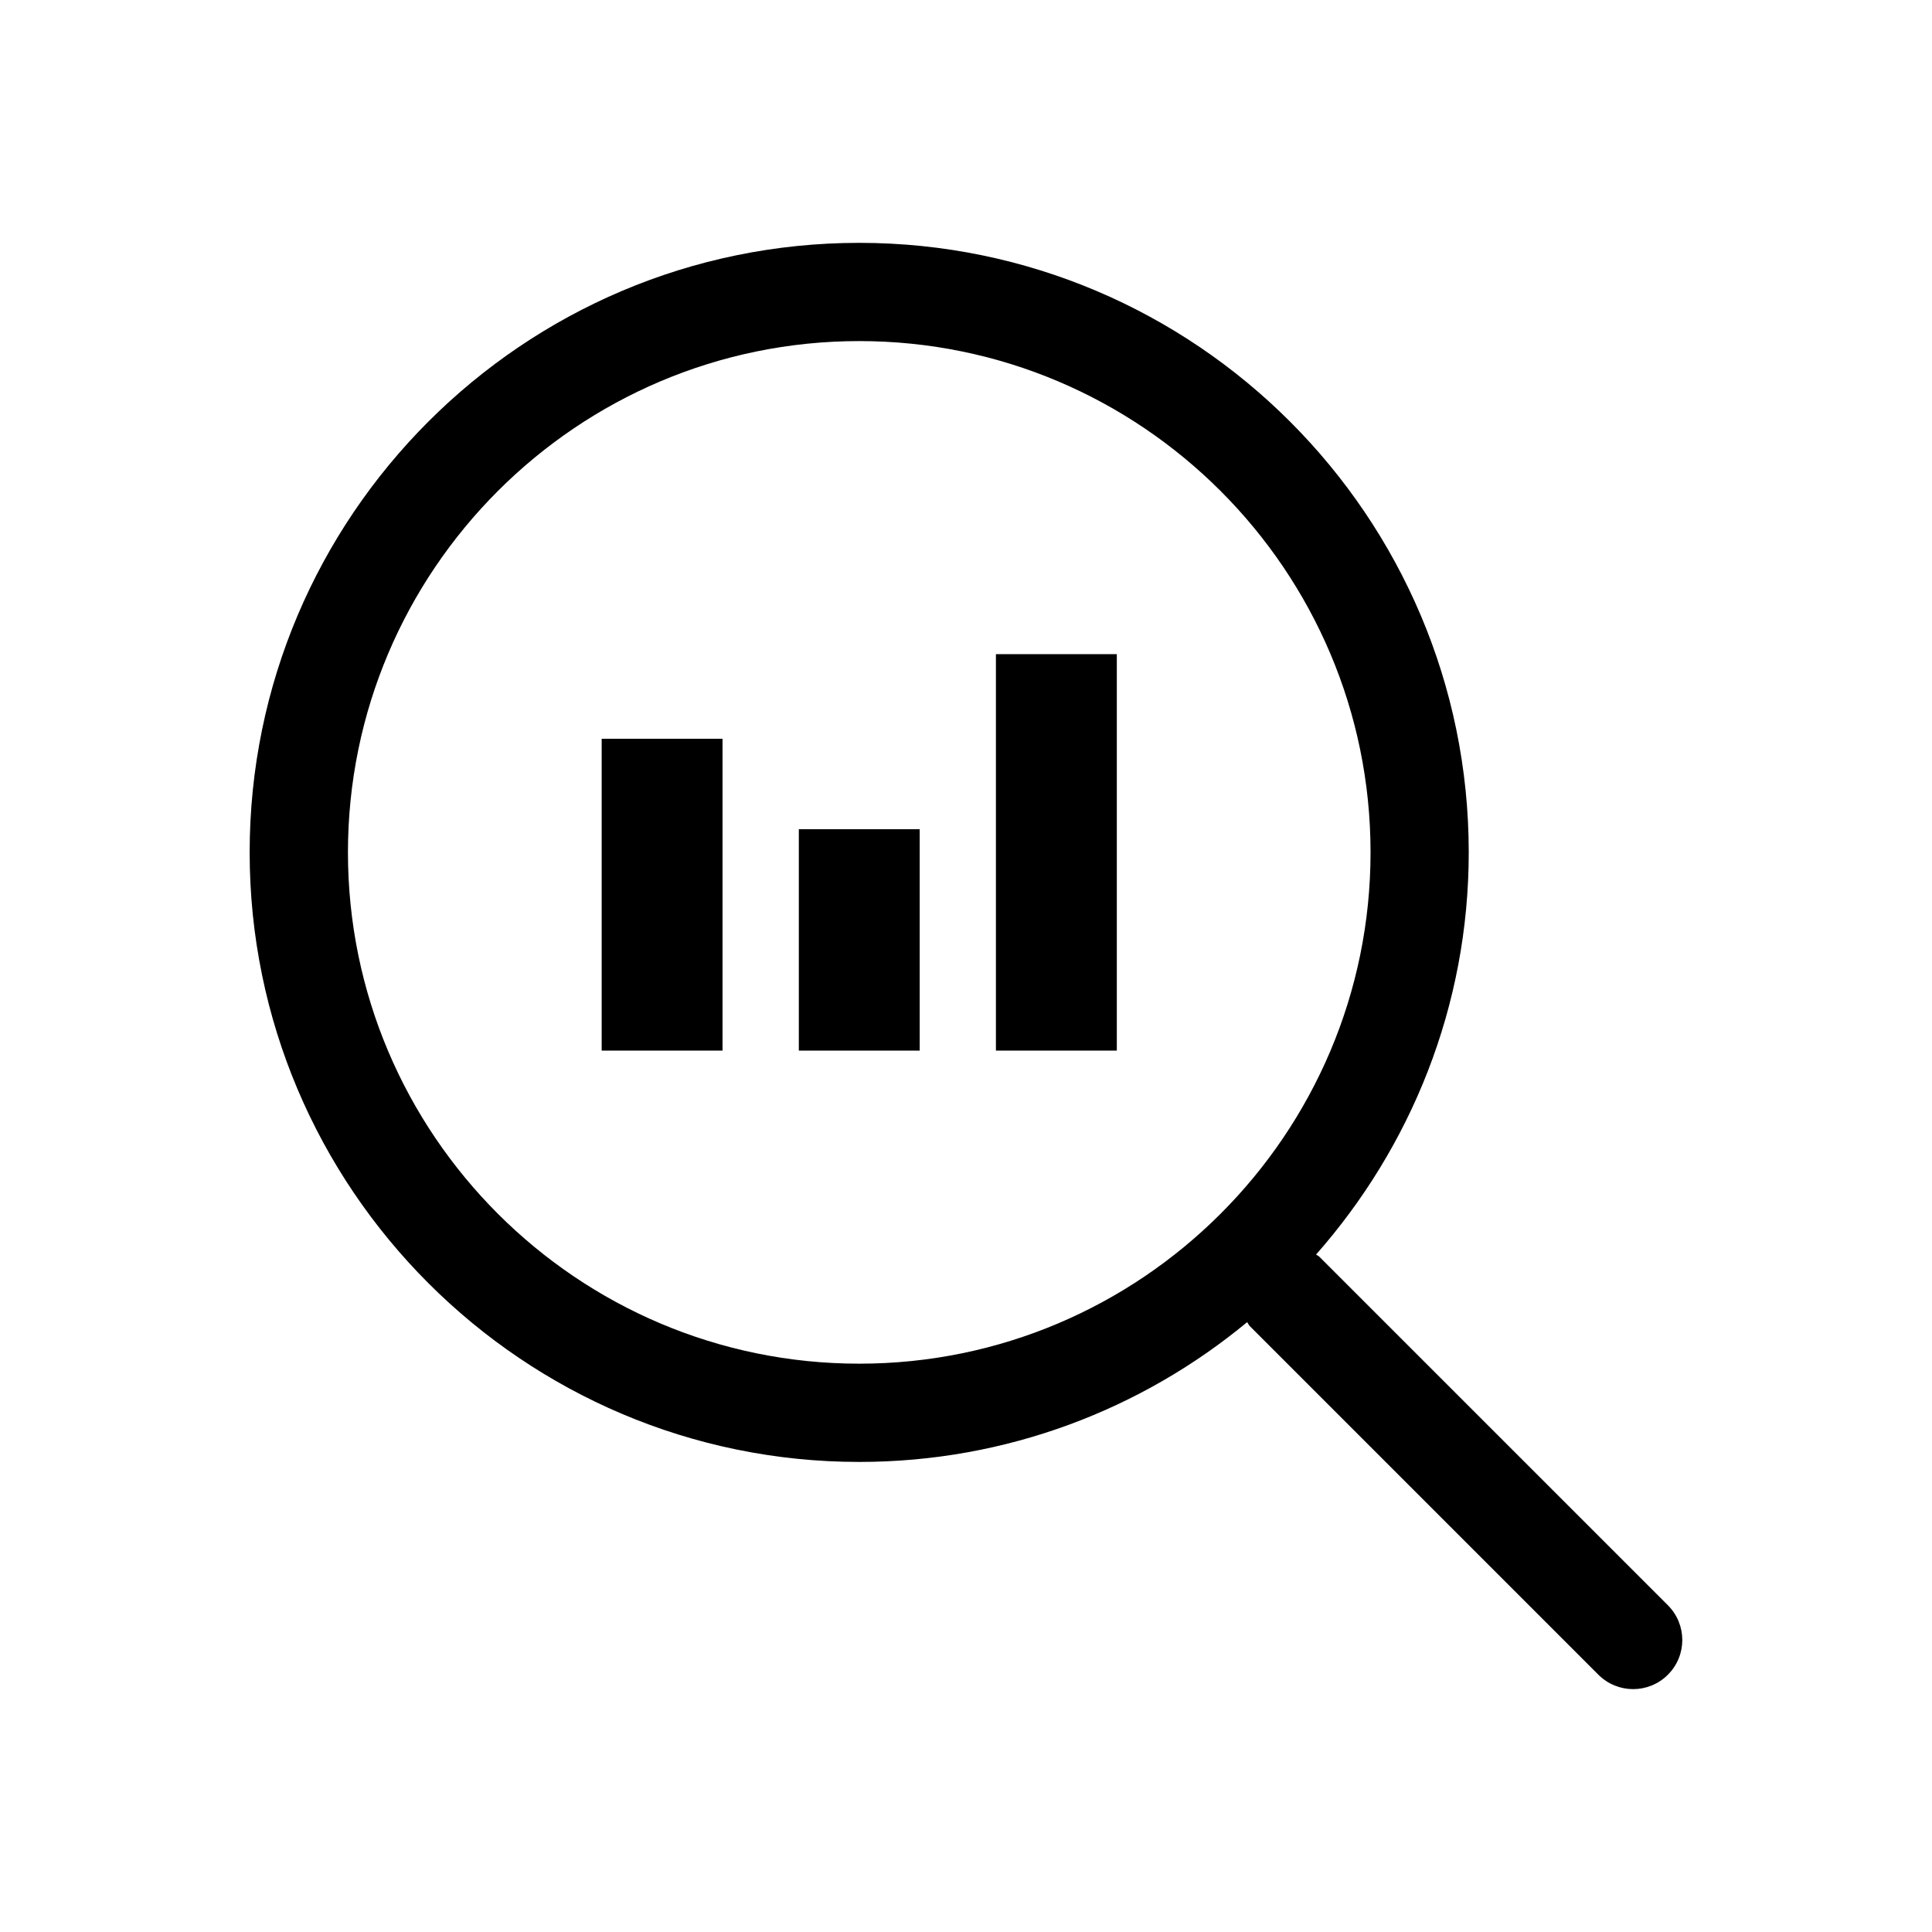
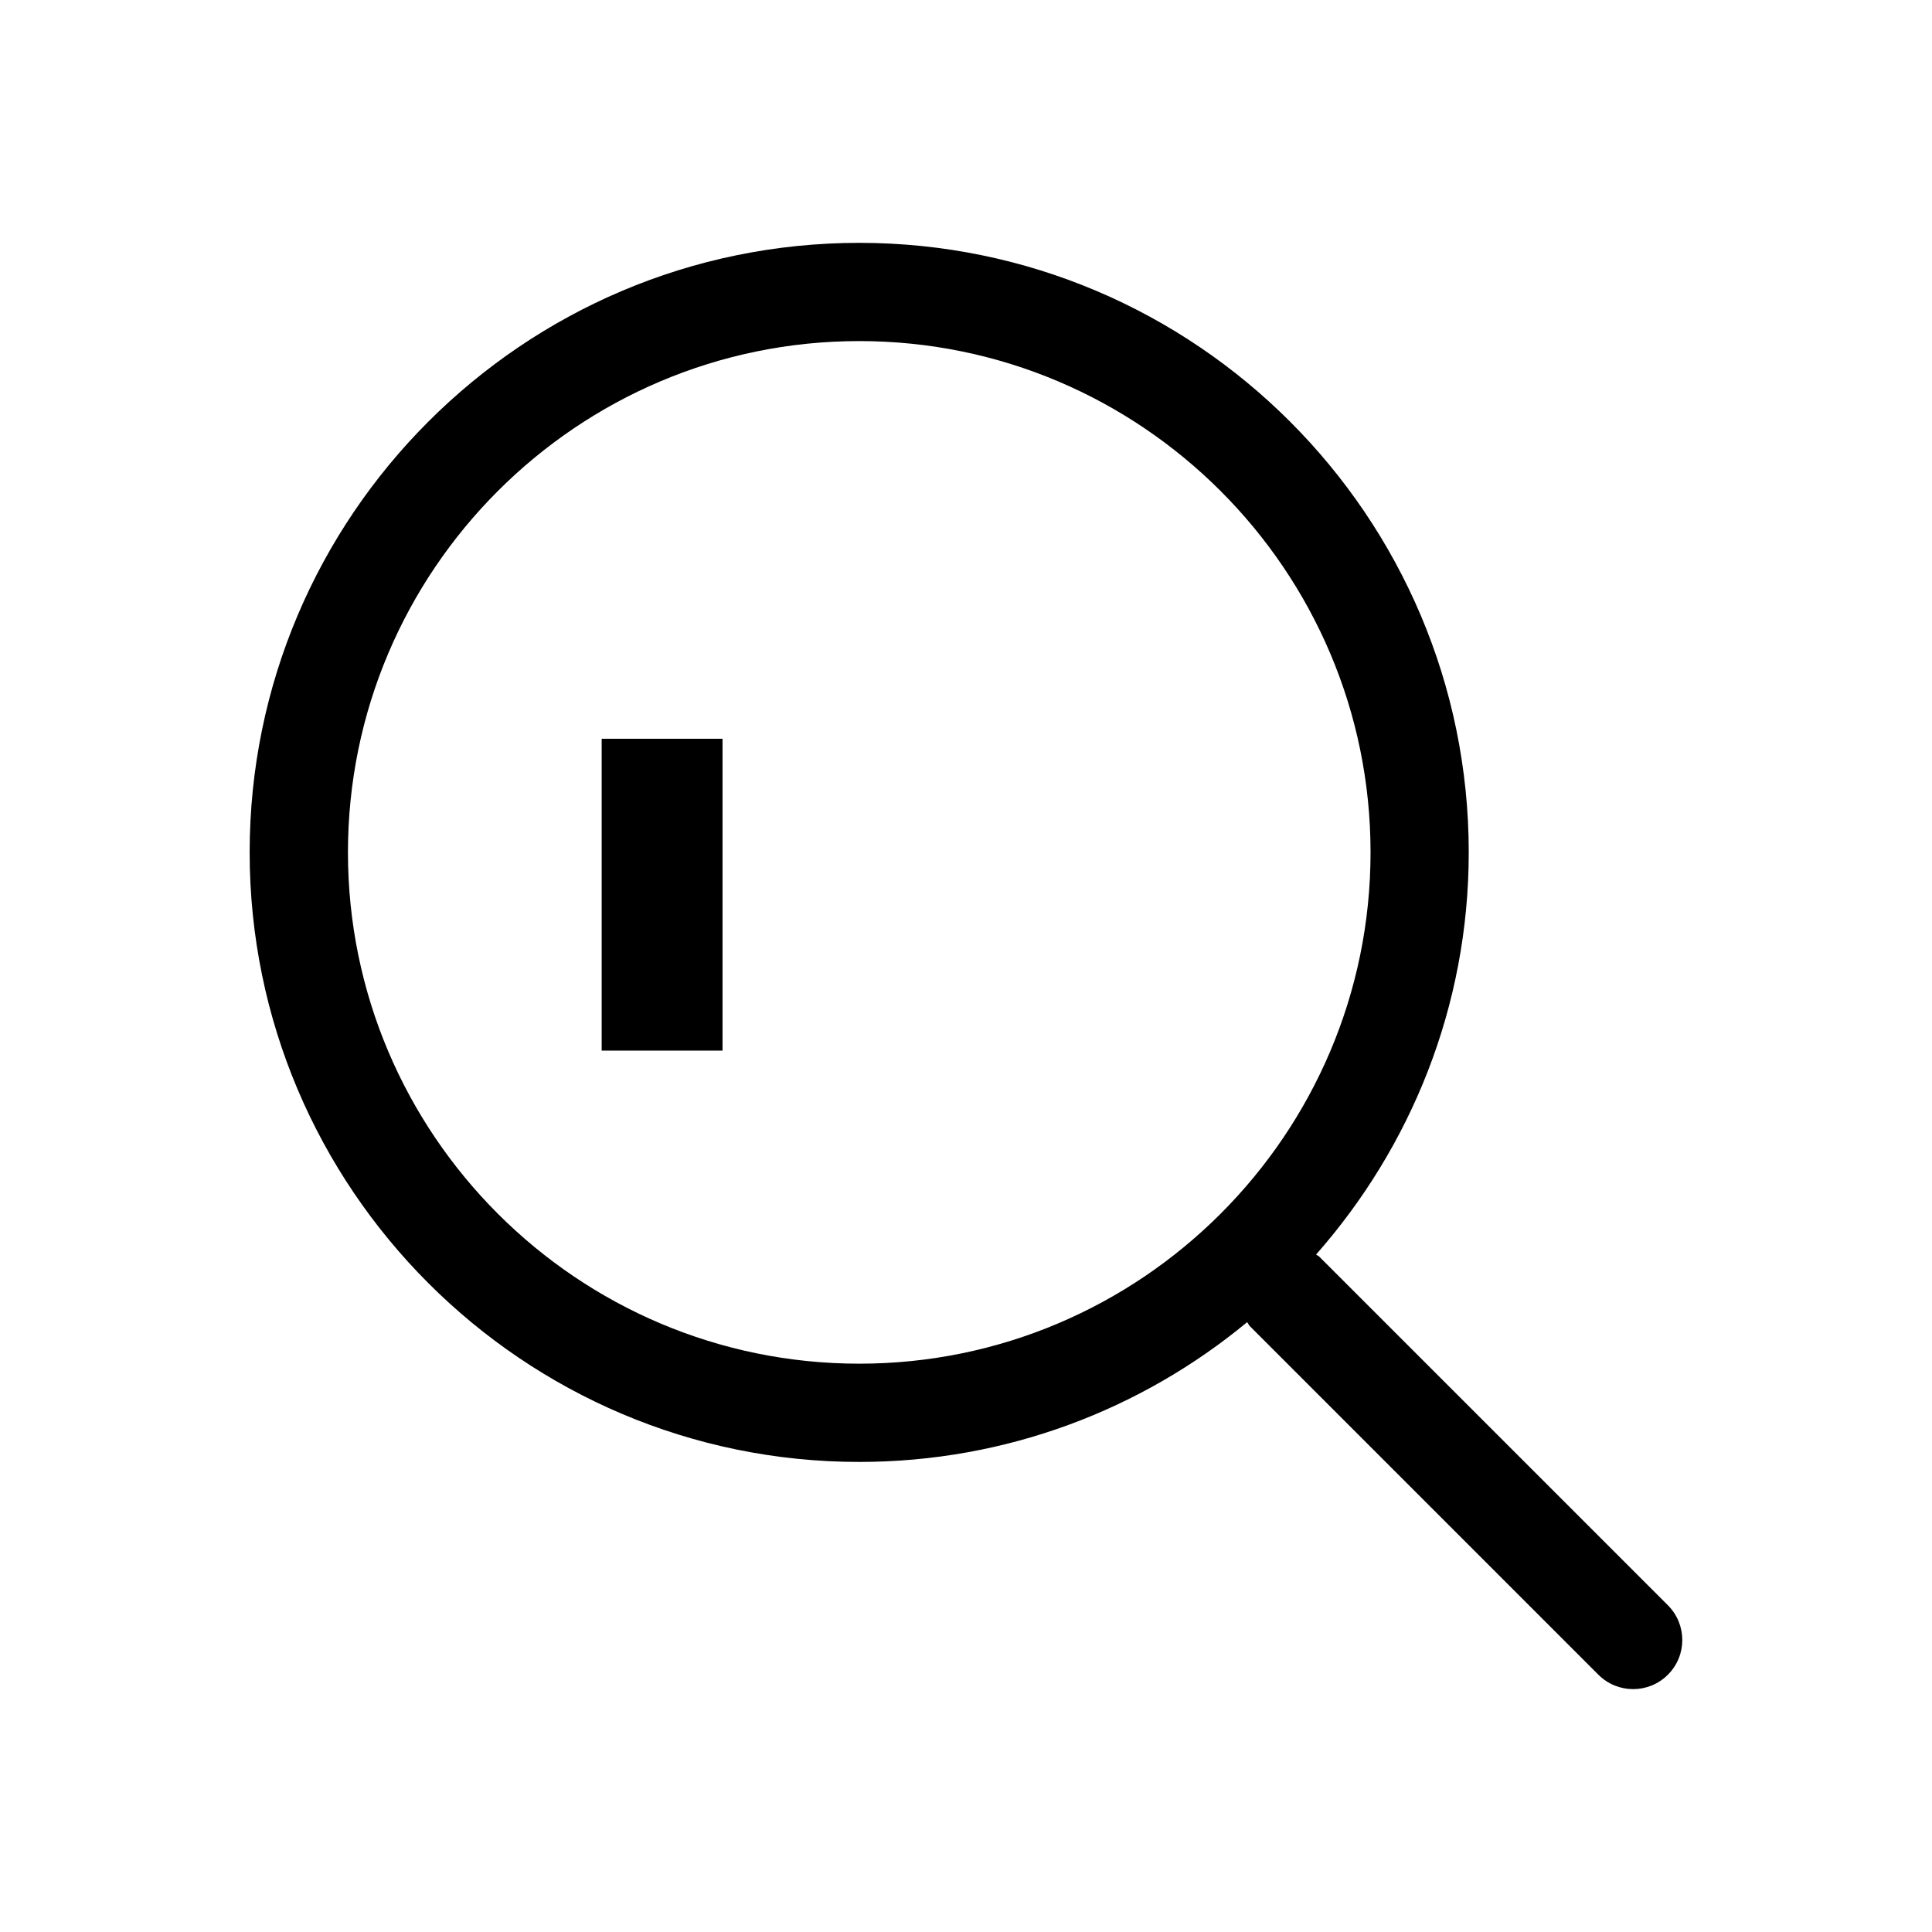
<svg xmlns="http://www.w3.org/2000/svg" fill="#000000" width="800px" height="800px" version="1.1" viewBox="144 144 512 512">
  <g>
    <path d="m586.01 569.41-92.391-92.383c-0.246-0.258-0.578-0.336-0.848-0.559 25.102-28.48 40.461-65.727 40.461-106.58 0-89.07-72.465-161.53-161.53-161.53-89.074 0-161.54 72.465-161.54 161.53 0 89.074 72.473 161.54 161.54 161.54 39.023 0 74.852-13.914 102.8-37.039 0.277 0.328 0.395 0.734 0.711 1.047l92.379 92.387c2.551 2.539 5.875 3.812 9.211 3.812 3.324 0 6.66-1.27 9.199-3.812 5.094-5.078 5.094-13.316 0.008-18.406zm-214.3-64.02c-74.727 0-135.5-60.785-135.5-135.5 0-74.711 60.781-135.5 135.5-135.5 74.703 0 135.5 60.785 135.5 135.5-0.004 74.715-60.797 135.5-135.5 135.5z" />
    <path d="m303.45 339.78h32.027v82.641h-32.027z" />
-     <path d="m355.7 363.75h32.027v58.672h-32.027z" />
-     <path d="m407.93 317.36h32.039v105.06h-32.039z" />
  </g>
</svg>